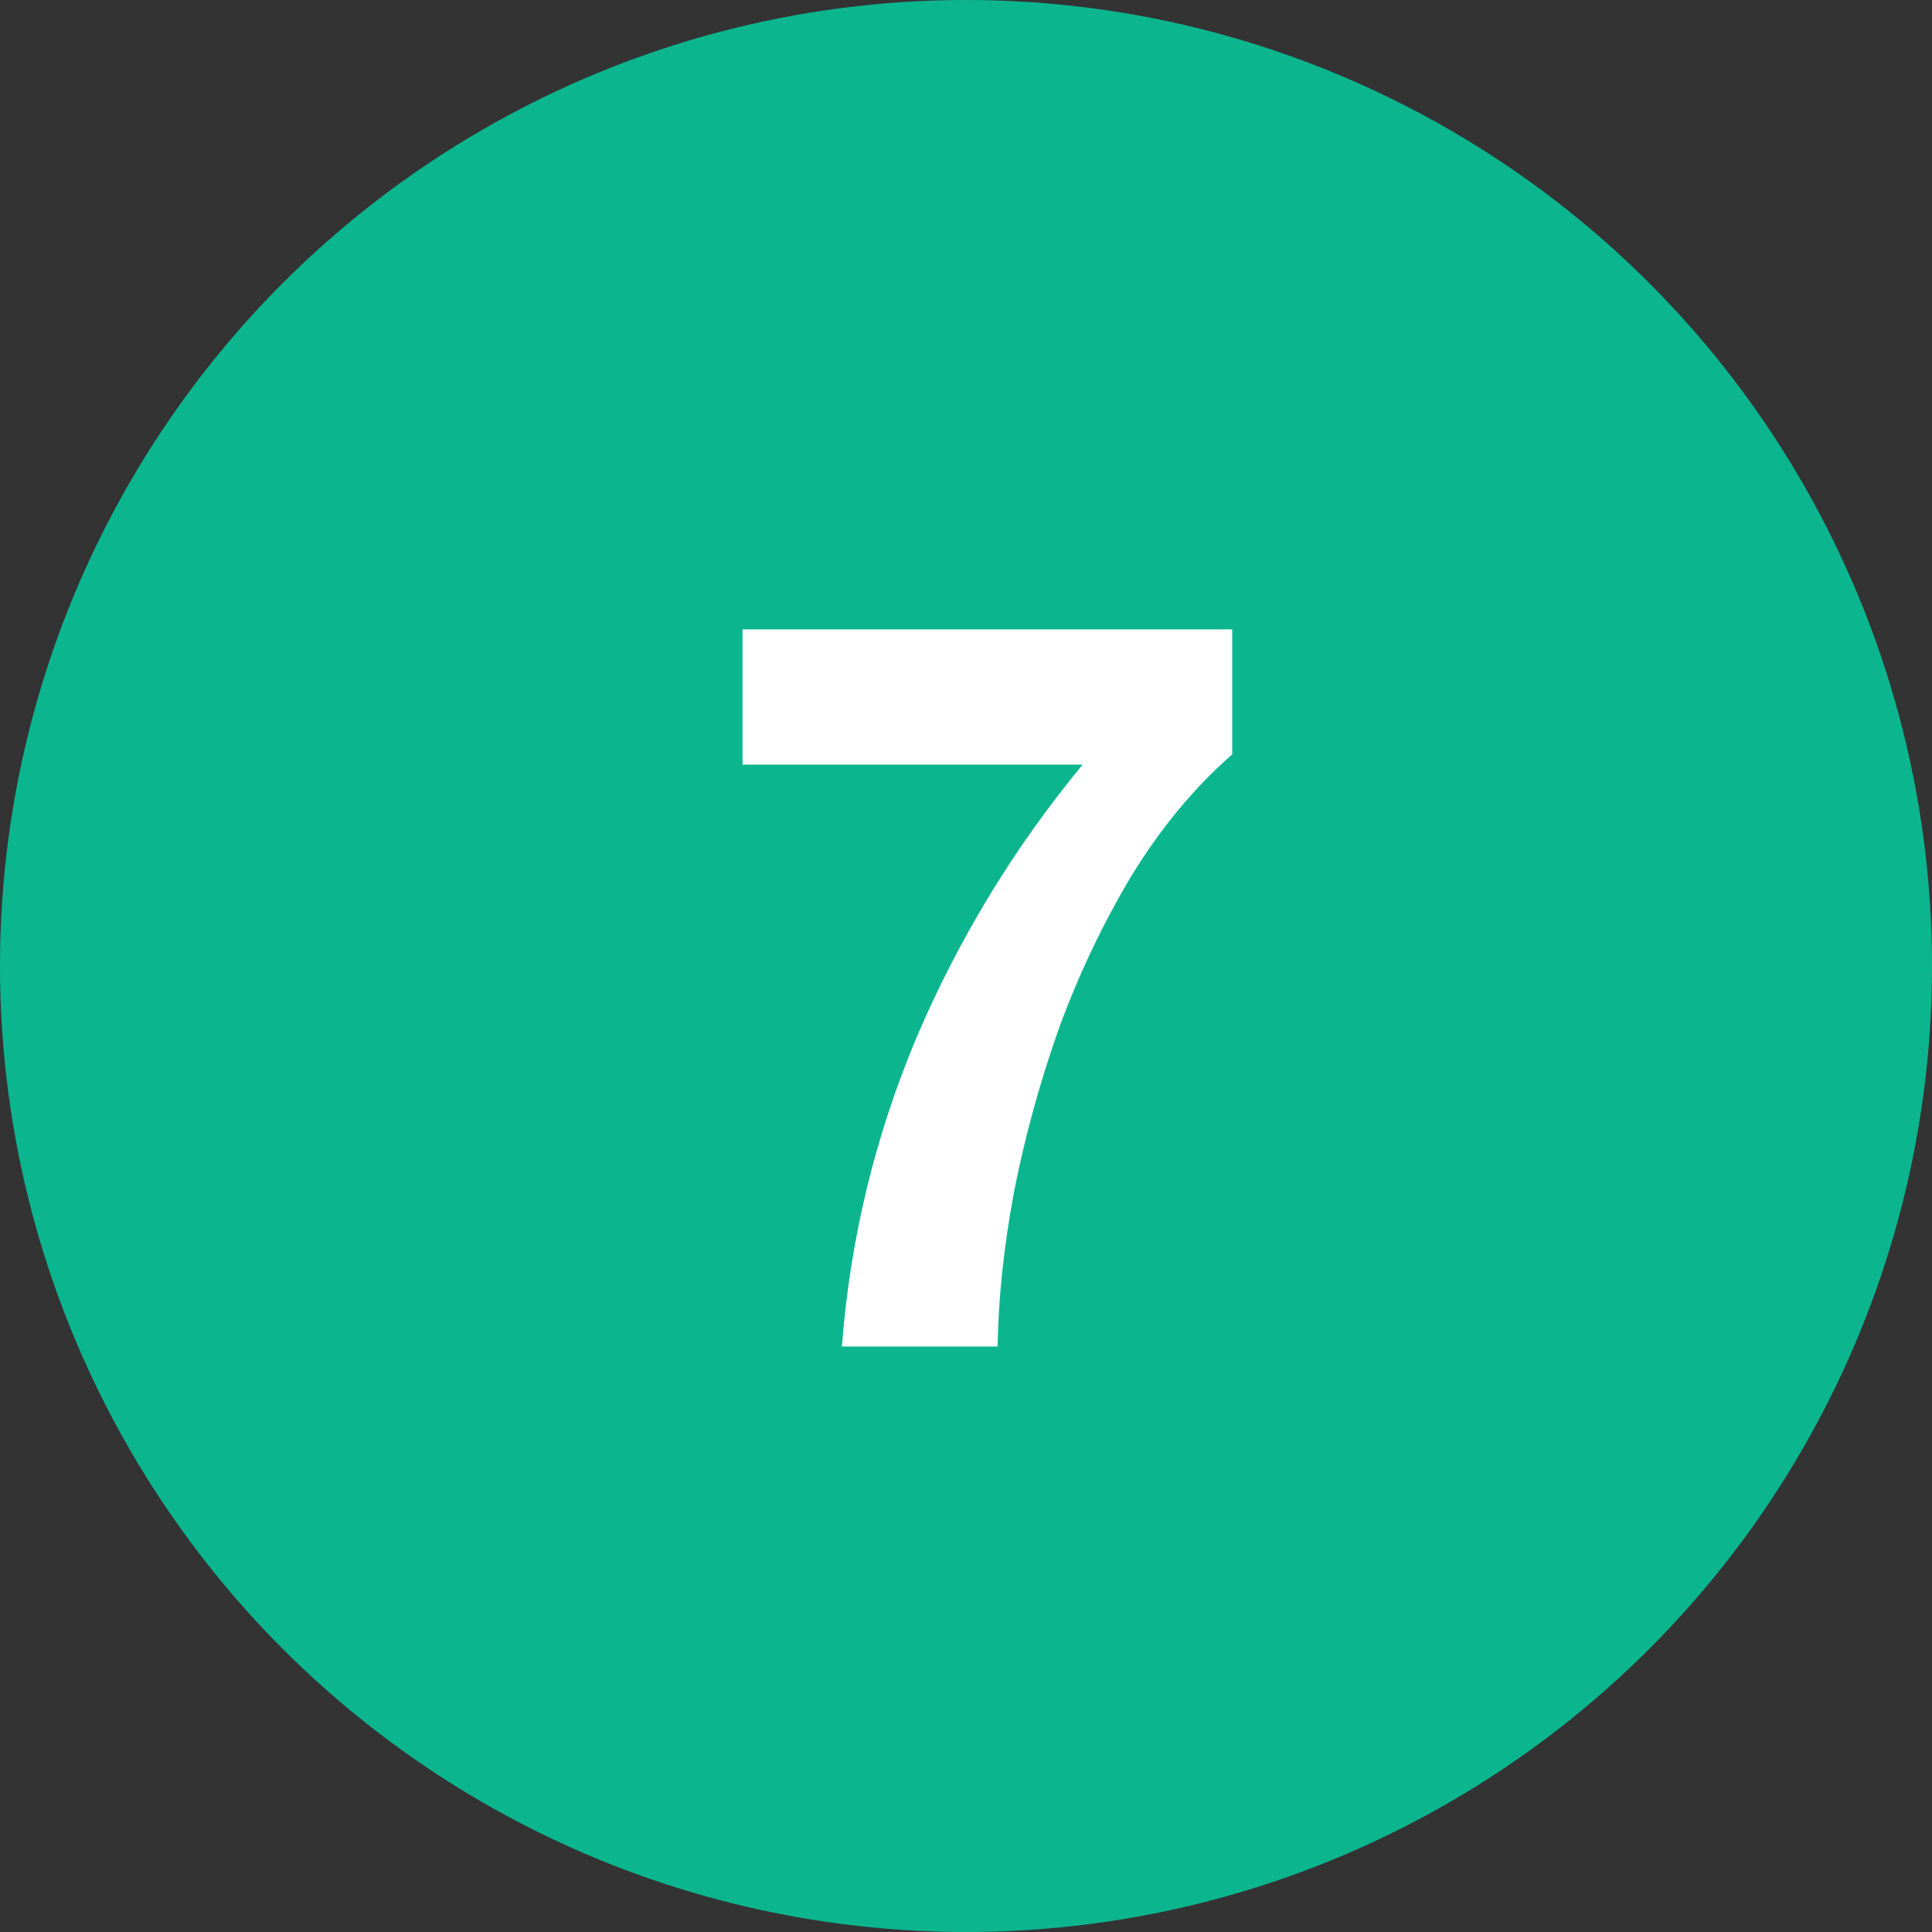
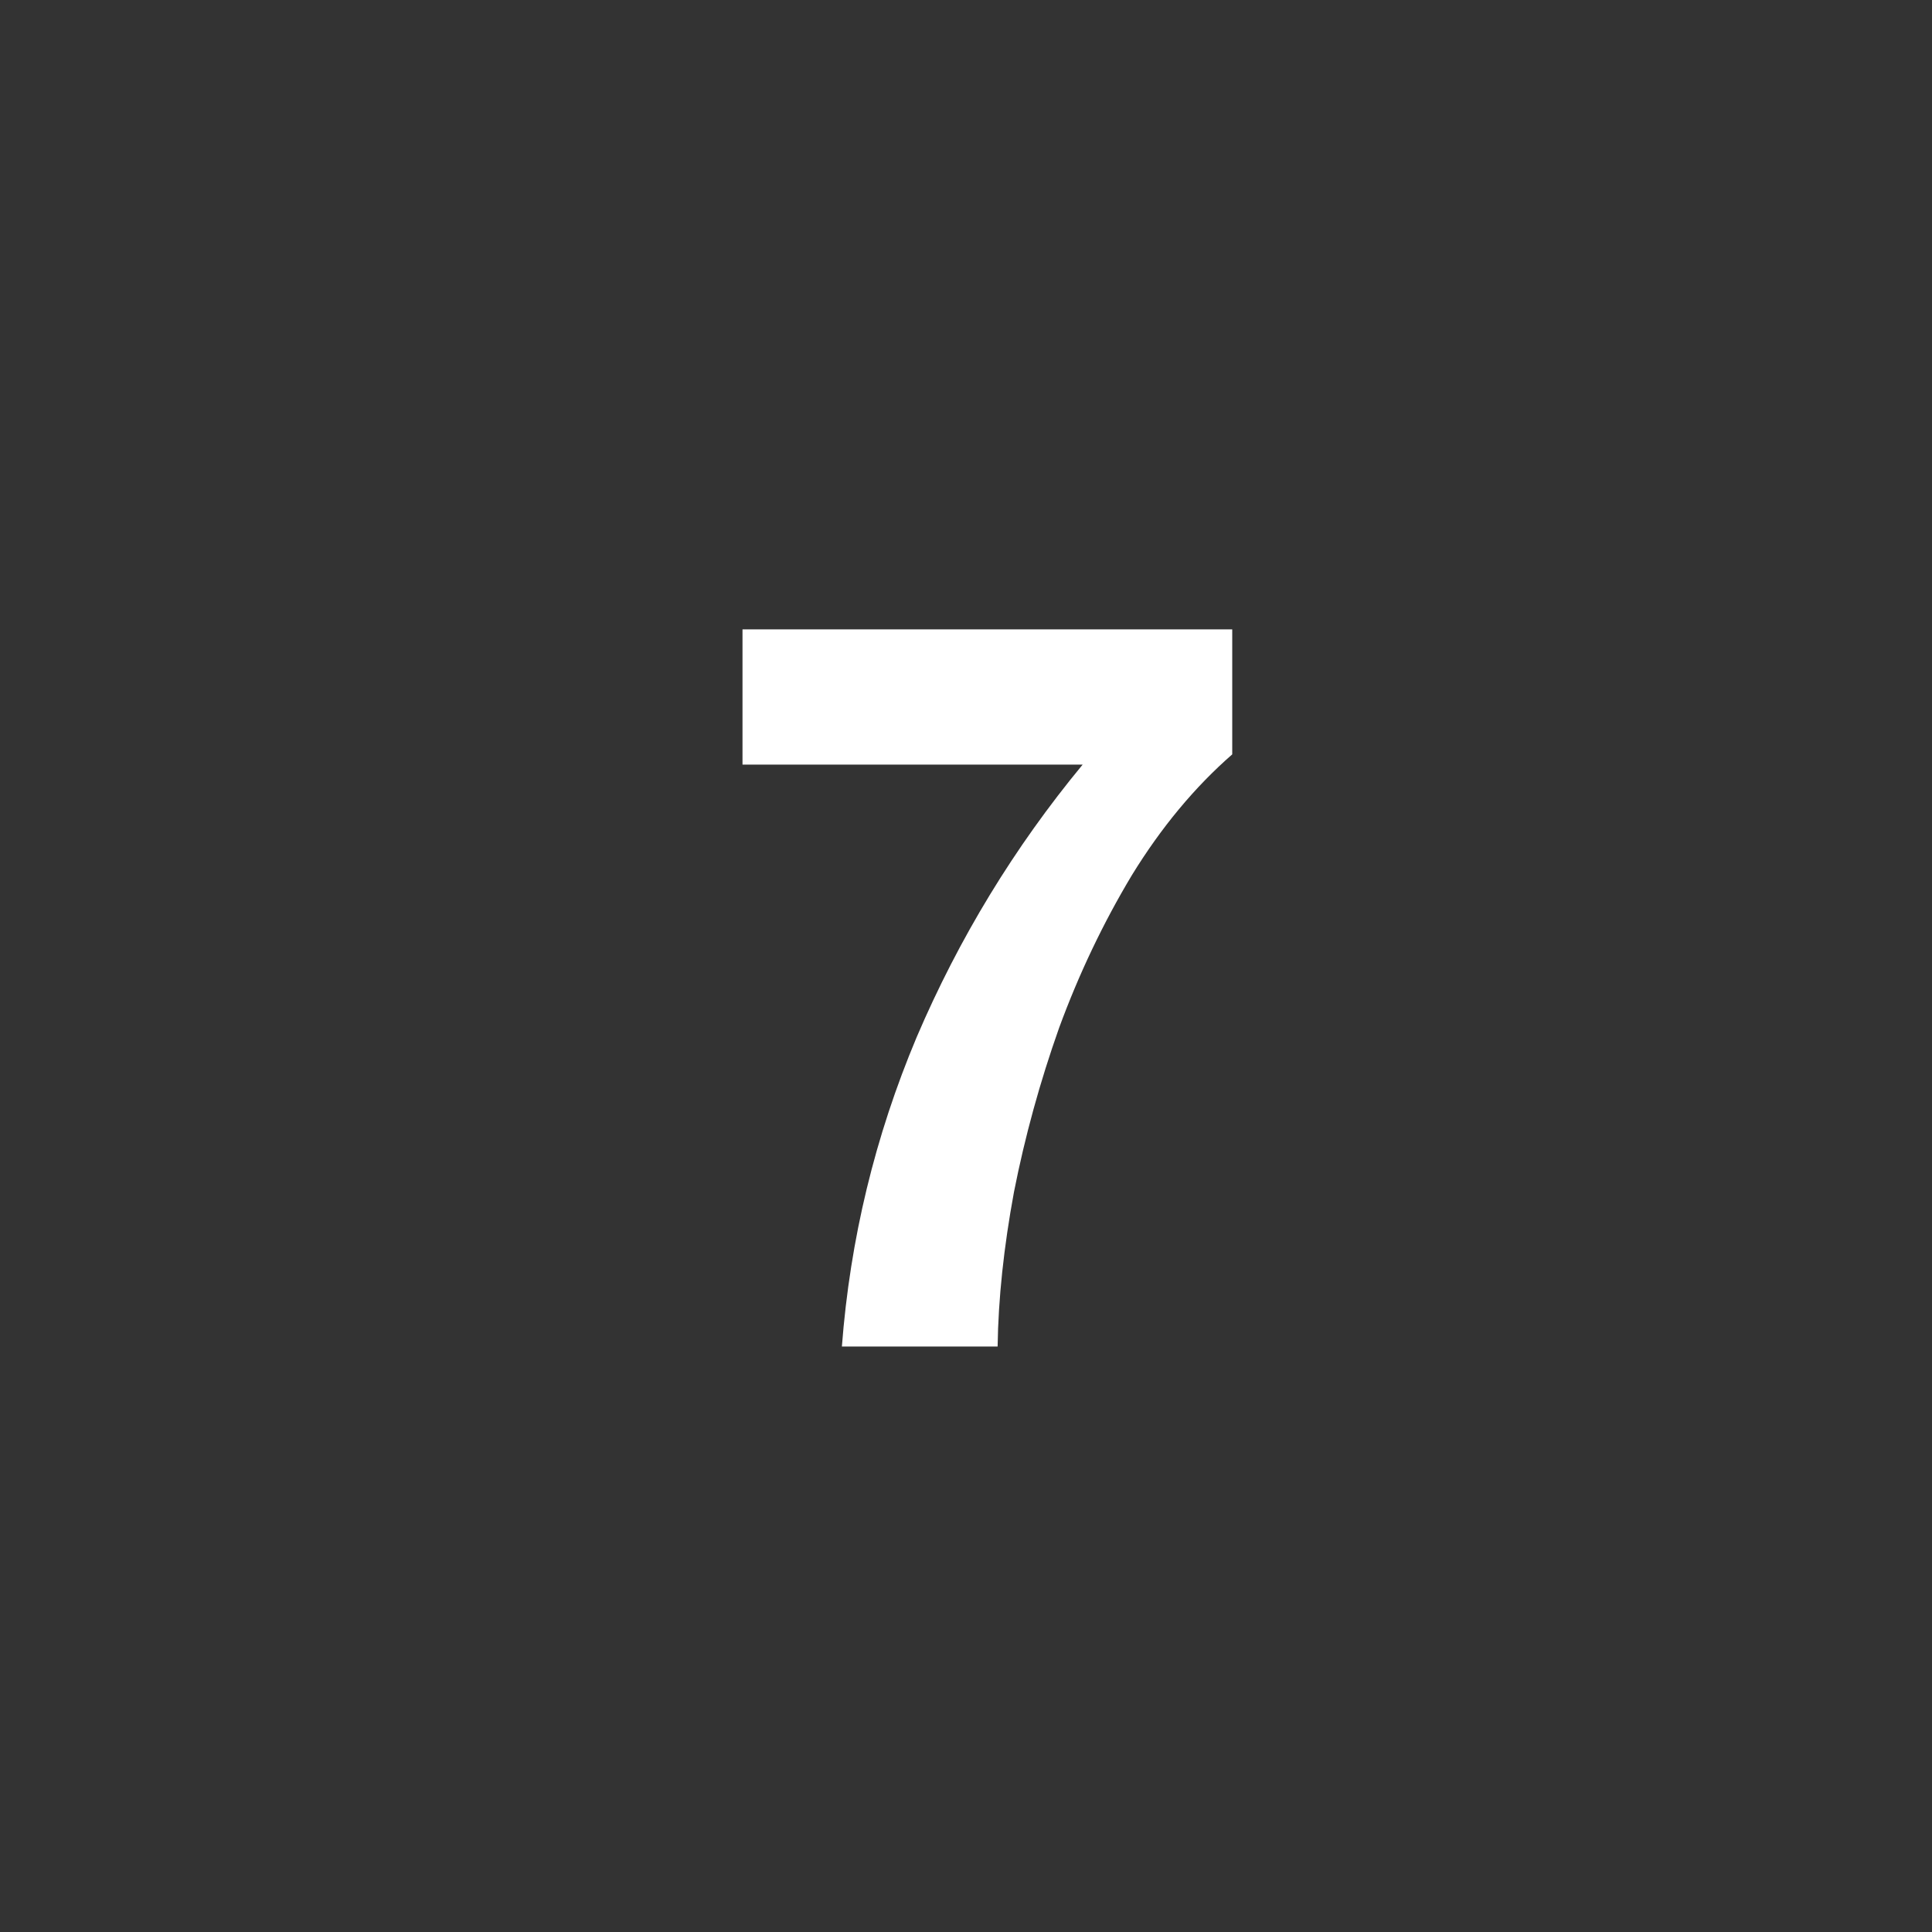
<svg xmlns="http://www.w3.org/2000/svg" width="66" height="66" viewBox="0 0 66 66" fill="none">
  <rect x="0" y="0" width="66" height="66" fill="#333333" stroke="none" />
-   <circle cx="33" cy="33" r="33" fill="#0BB68F" />
  <path d="M42.095 25.77V21.5H25.365V26.12H36.985C34.652 28.943 32.762 32.047 31.315 35.43C29.892 38.813 29.04 42.337 28.76 46H34.08C34.103 44.367 34.29 42.605 34.64 40.715C35.013 38.825 35.527 36.958 36.18 35.115C36.857 33.272 37.685 31.533 38.665 29.9C39.668 28.267 40.812 26.89 42.095 25.77Z" fill="white" />
</svg>